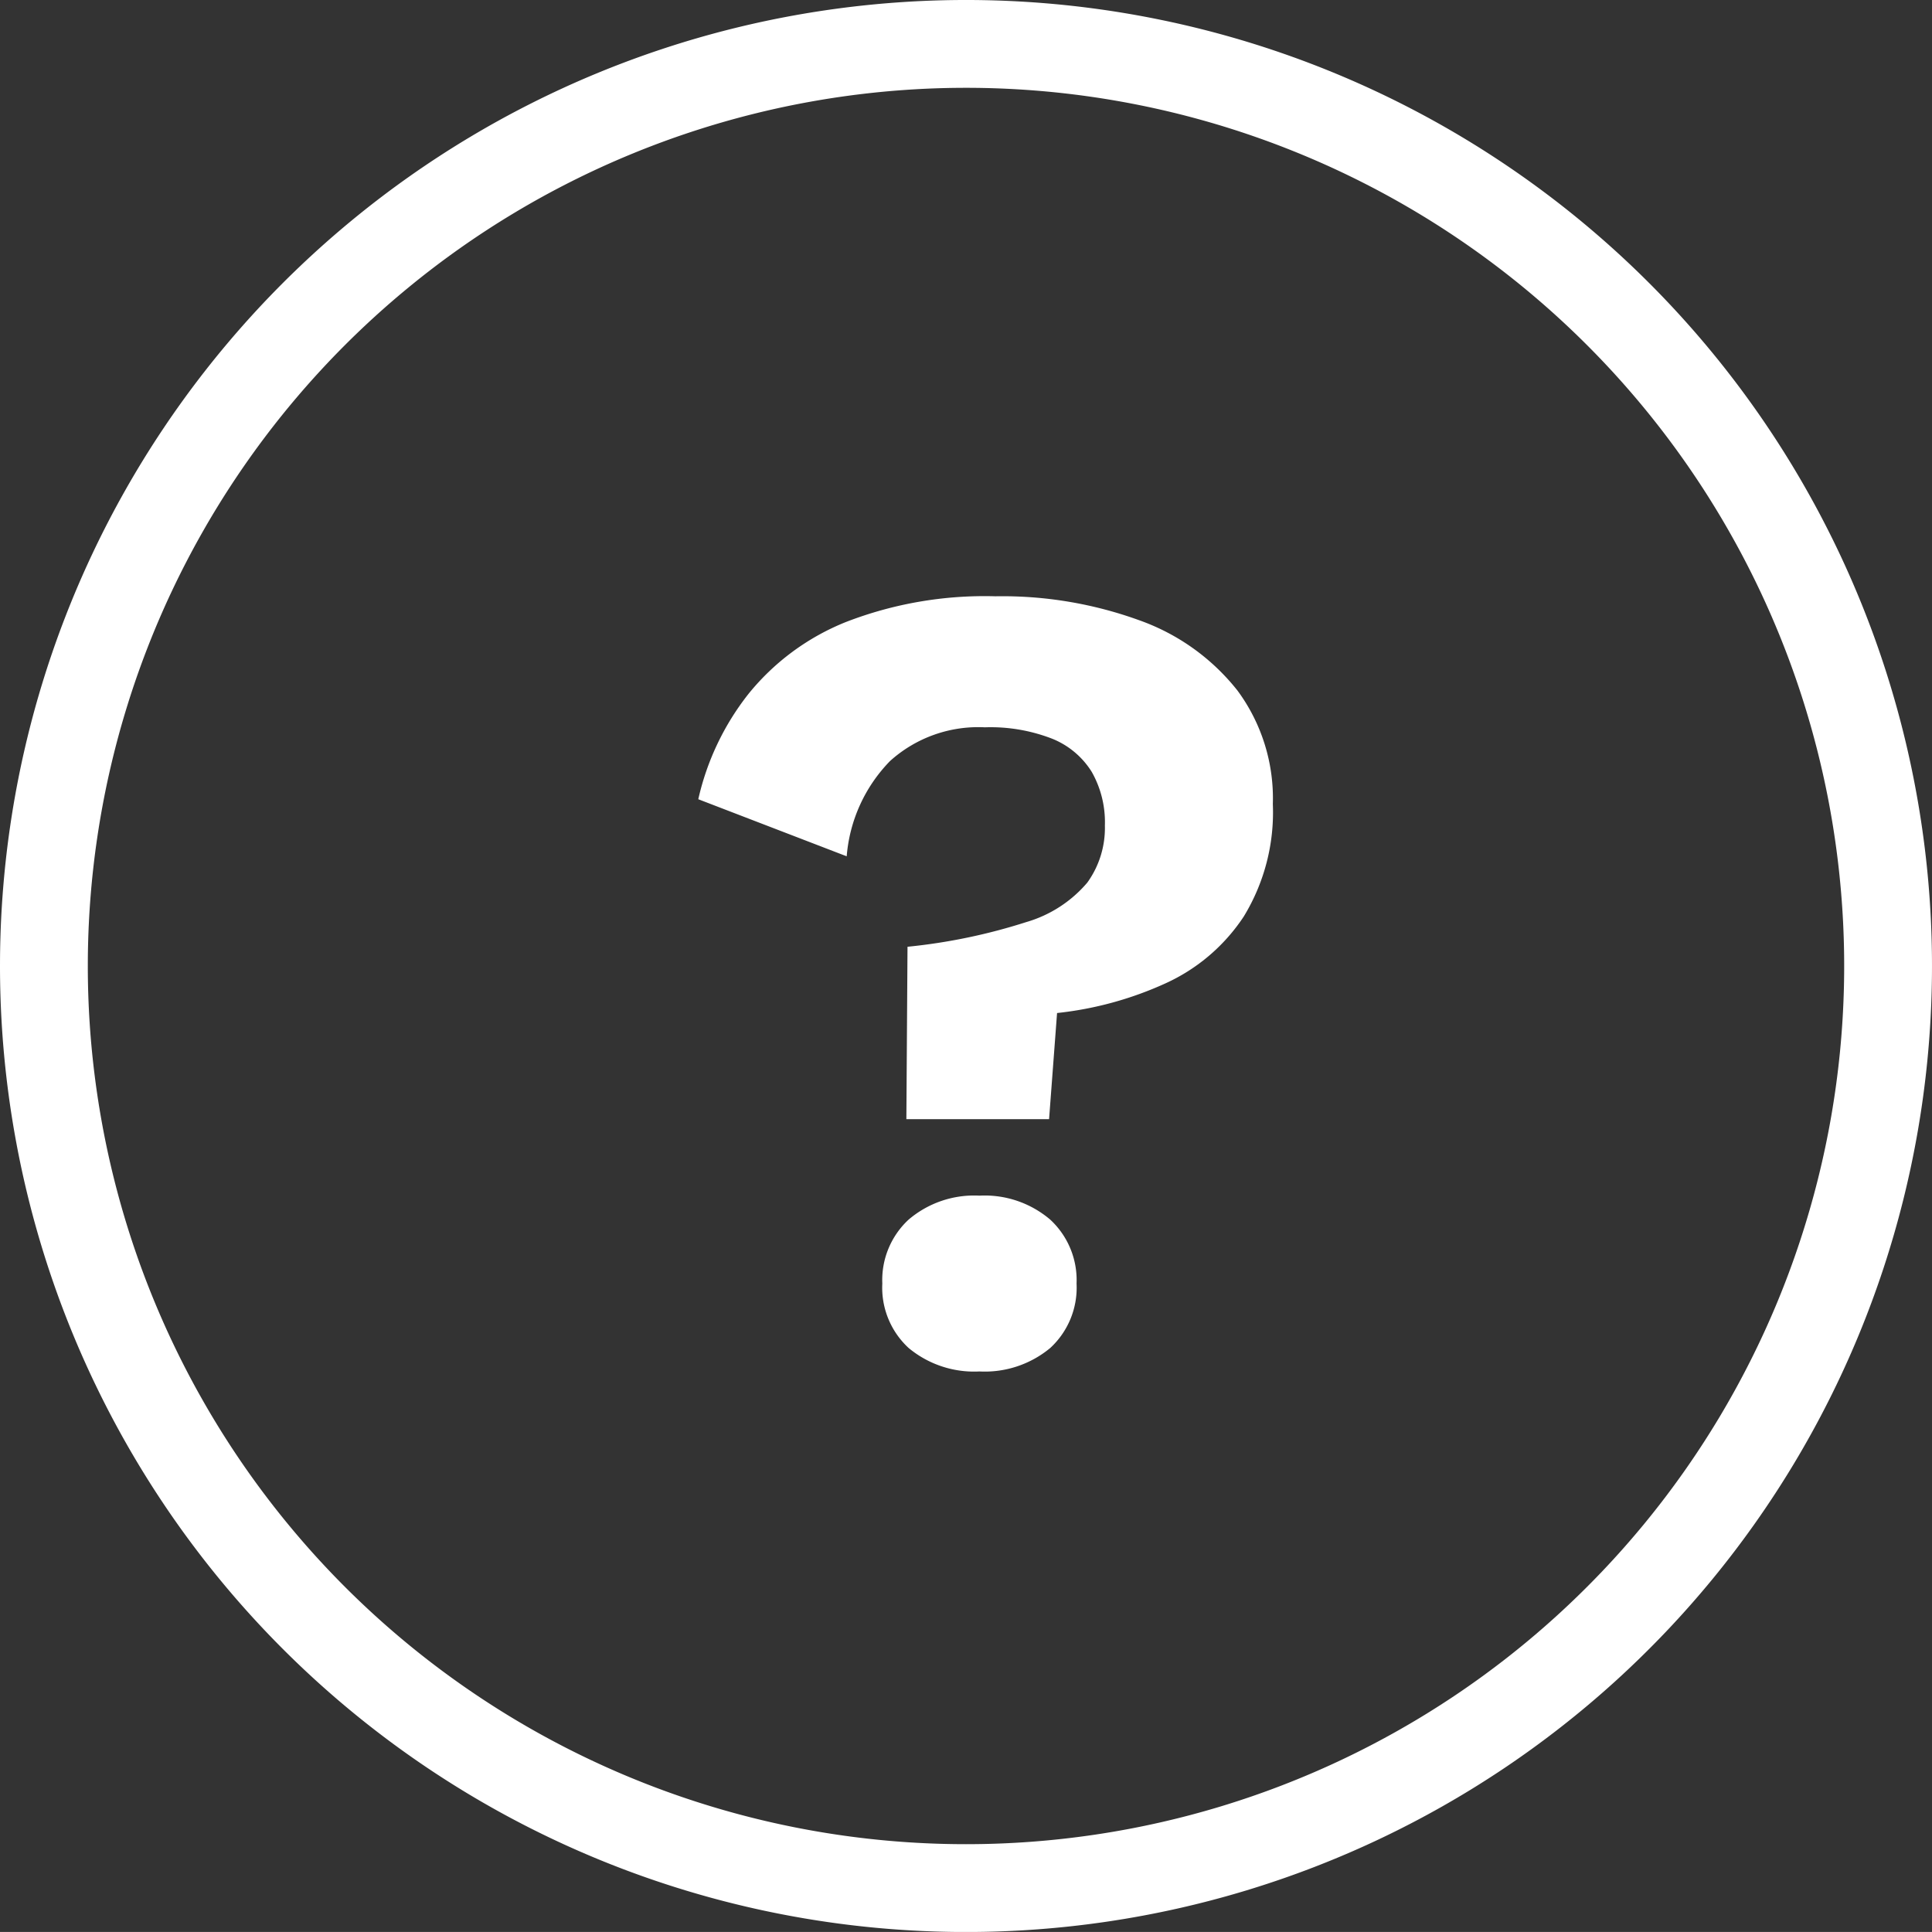
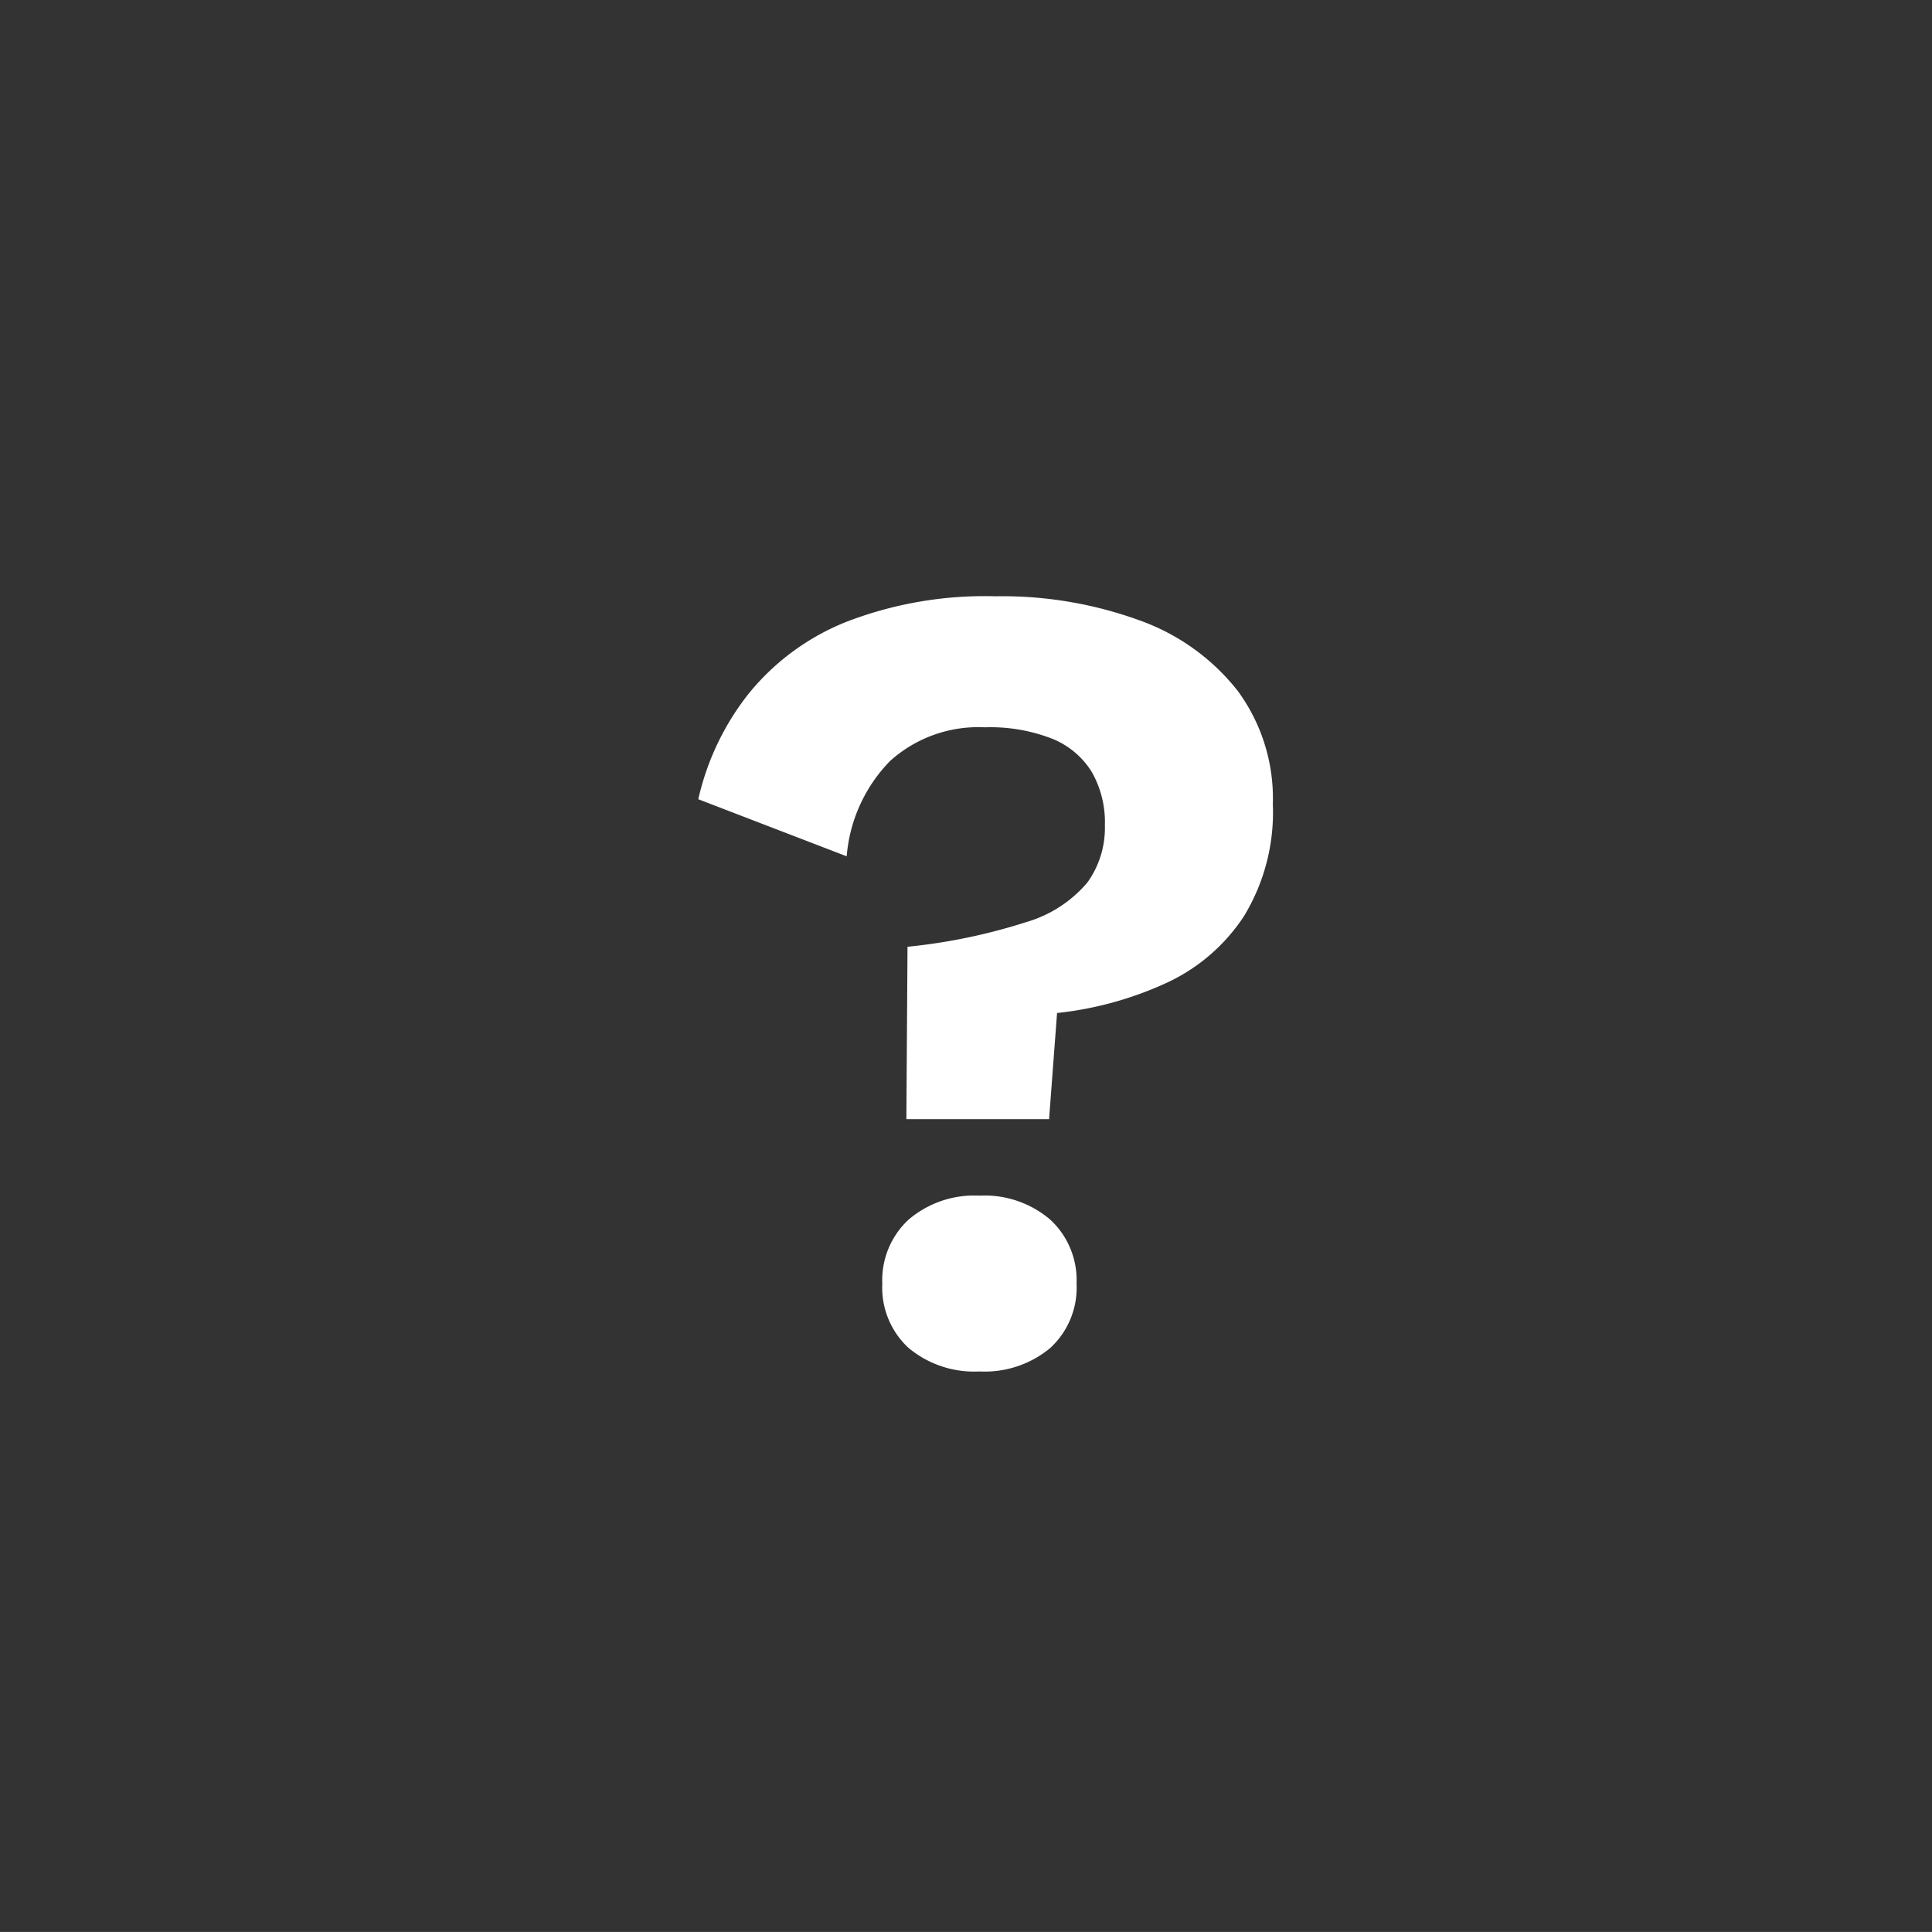
<svg xmlns="http://www.w3.org/2000/svg" width="44" height="43.999" viewBox="0 0 44 43.999">
  <rect x="0" y="0" width="44" height="43.999" fill="#333333" stroke="none" />
  <g id="icon_question-lg" transform="translate(1 1)">
-     <path id="Path_43952" data-name="Path 43952" d="M22.3,43.3a21,21,0,1,0-21-21A21,21,0,0,0,22.3,43.3Z" transform="translate(-1.3 -1.3)" fill="none" stroke="#fff" stroke-width="2" />
    <path id="Path_46318" data-name="Path 46318" d="M7.67-17.42a9.142,9.142,0,0,1,3.276.546,4.963,4.963,0,0,1,2.236,1.6,4.131,4.131,0,0,1,.806,2.587,4.551,4.551,0,0,1-.663,2.561,4.23,4.23,0,0,1-1.781,1.521,7.989,7.989,0,0,1-2.47.676L8.892-5.512H5.642l.026-3.926A13.1,13.1,0,0,0,8.372-10a2.871,2.871,0,0,0,1.391-.9,2.128,2.128,0,0,0,.4-1.3,2.322,2.322,0,0,0-.3-1.222,1.892,1.892,0,0,0-.9-.754,3.875,3.875,0,0,0-1.534-.26,3,3,0,0,0-2.158.767,3.509,3.509,0,0,0-.988,2.171l-3.38-1.3a6,6,0,0,1,1.144-2.4,5.465,5.465,0,0,1,2.223-1.638A8.752,8.752,0,0,1,7.67-17.42ZM7.306-3.77a2.3,2.3,0,0,1,1.612.546,1.876,1.876,0,0,1,.6,1.456A1.867,1.867,0,0,1,8.918-.3,2.334,2.334,0,0,1,7.306.234,2.334,2.334,0,0,1,5.694-.3a1.867,1.867,0,0,1-.6-1.469,1.876,1.876,0,0,1,.6-1.456A2.3,2.3,0,0,1,7.306-3.77Z" transform="translate(14 30)" fill="#fff" />
  </g>
</svg>